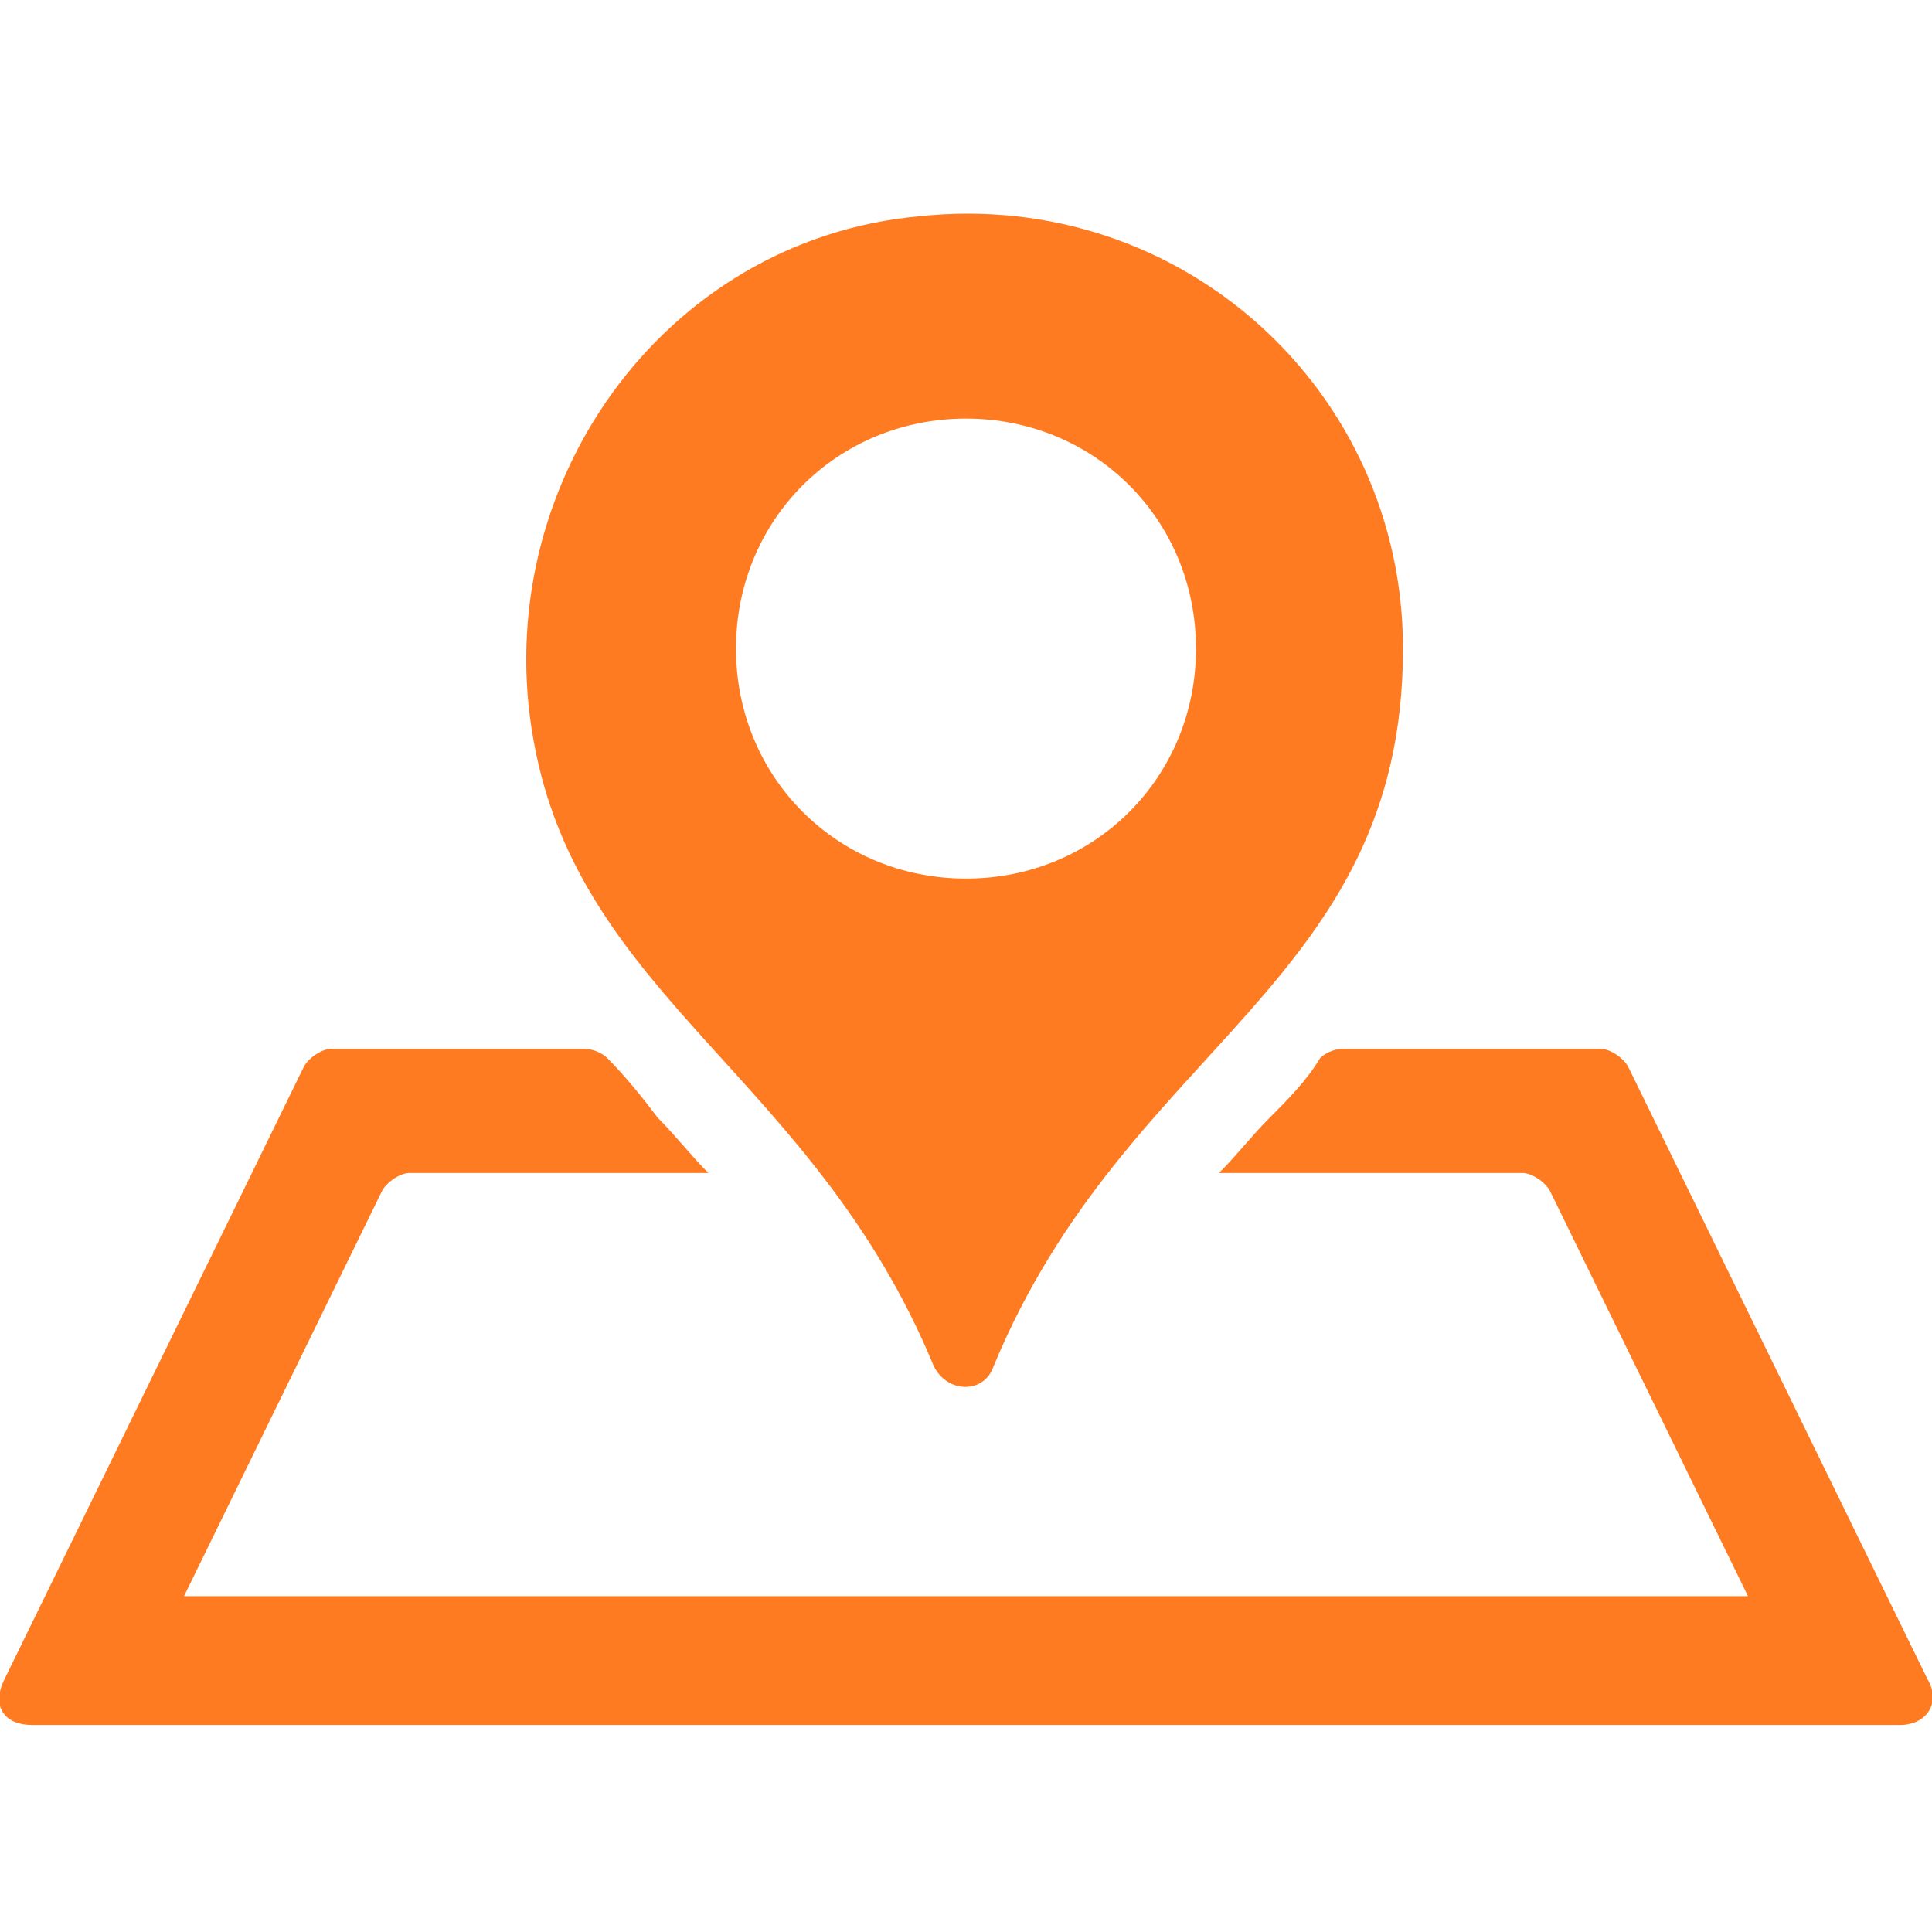
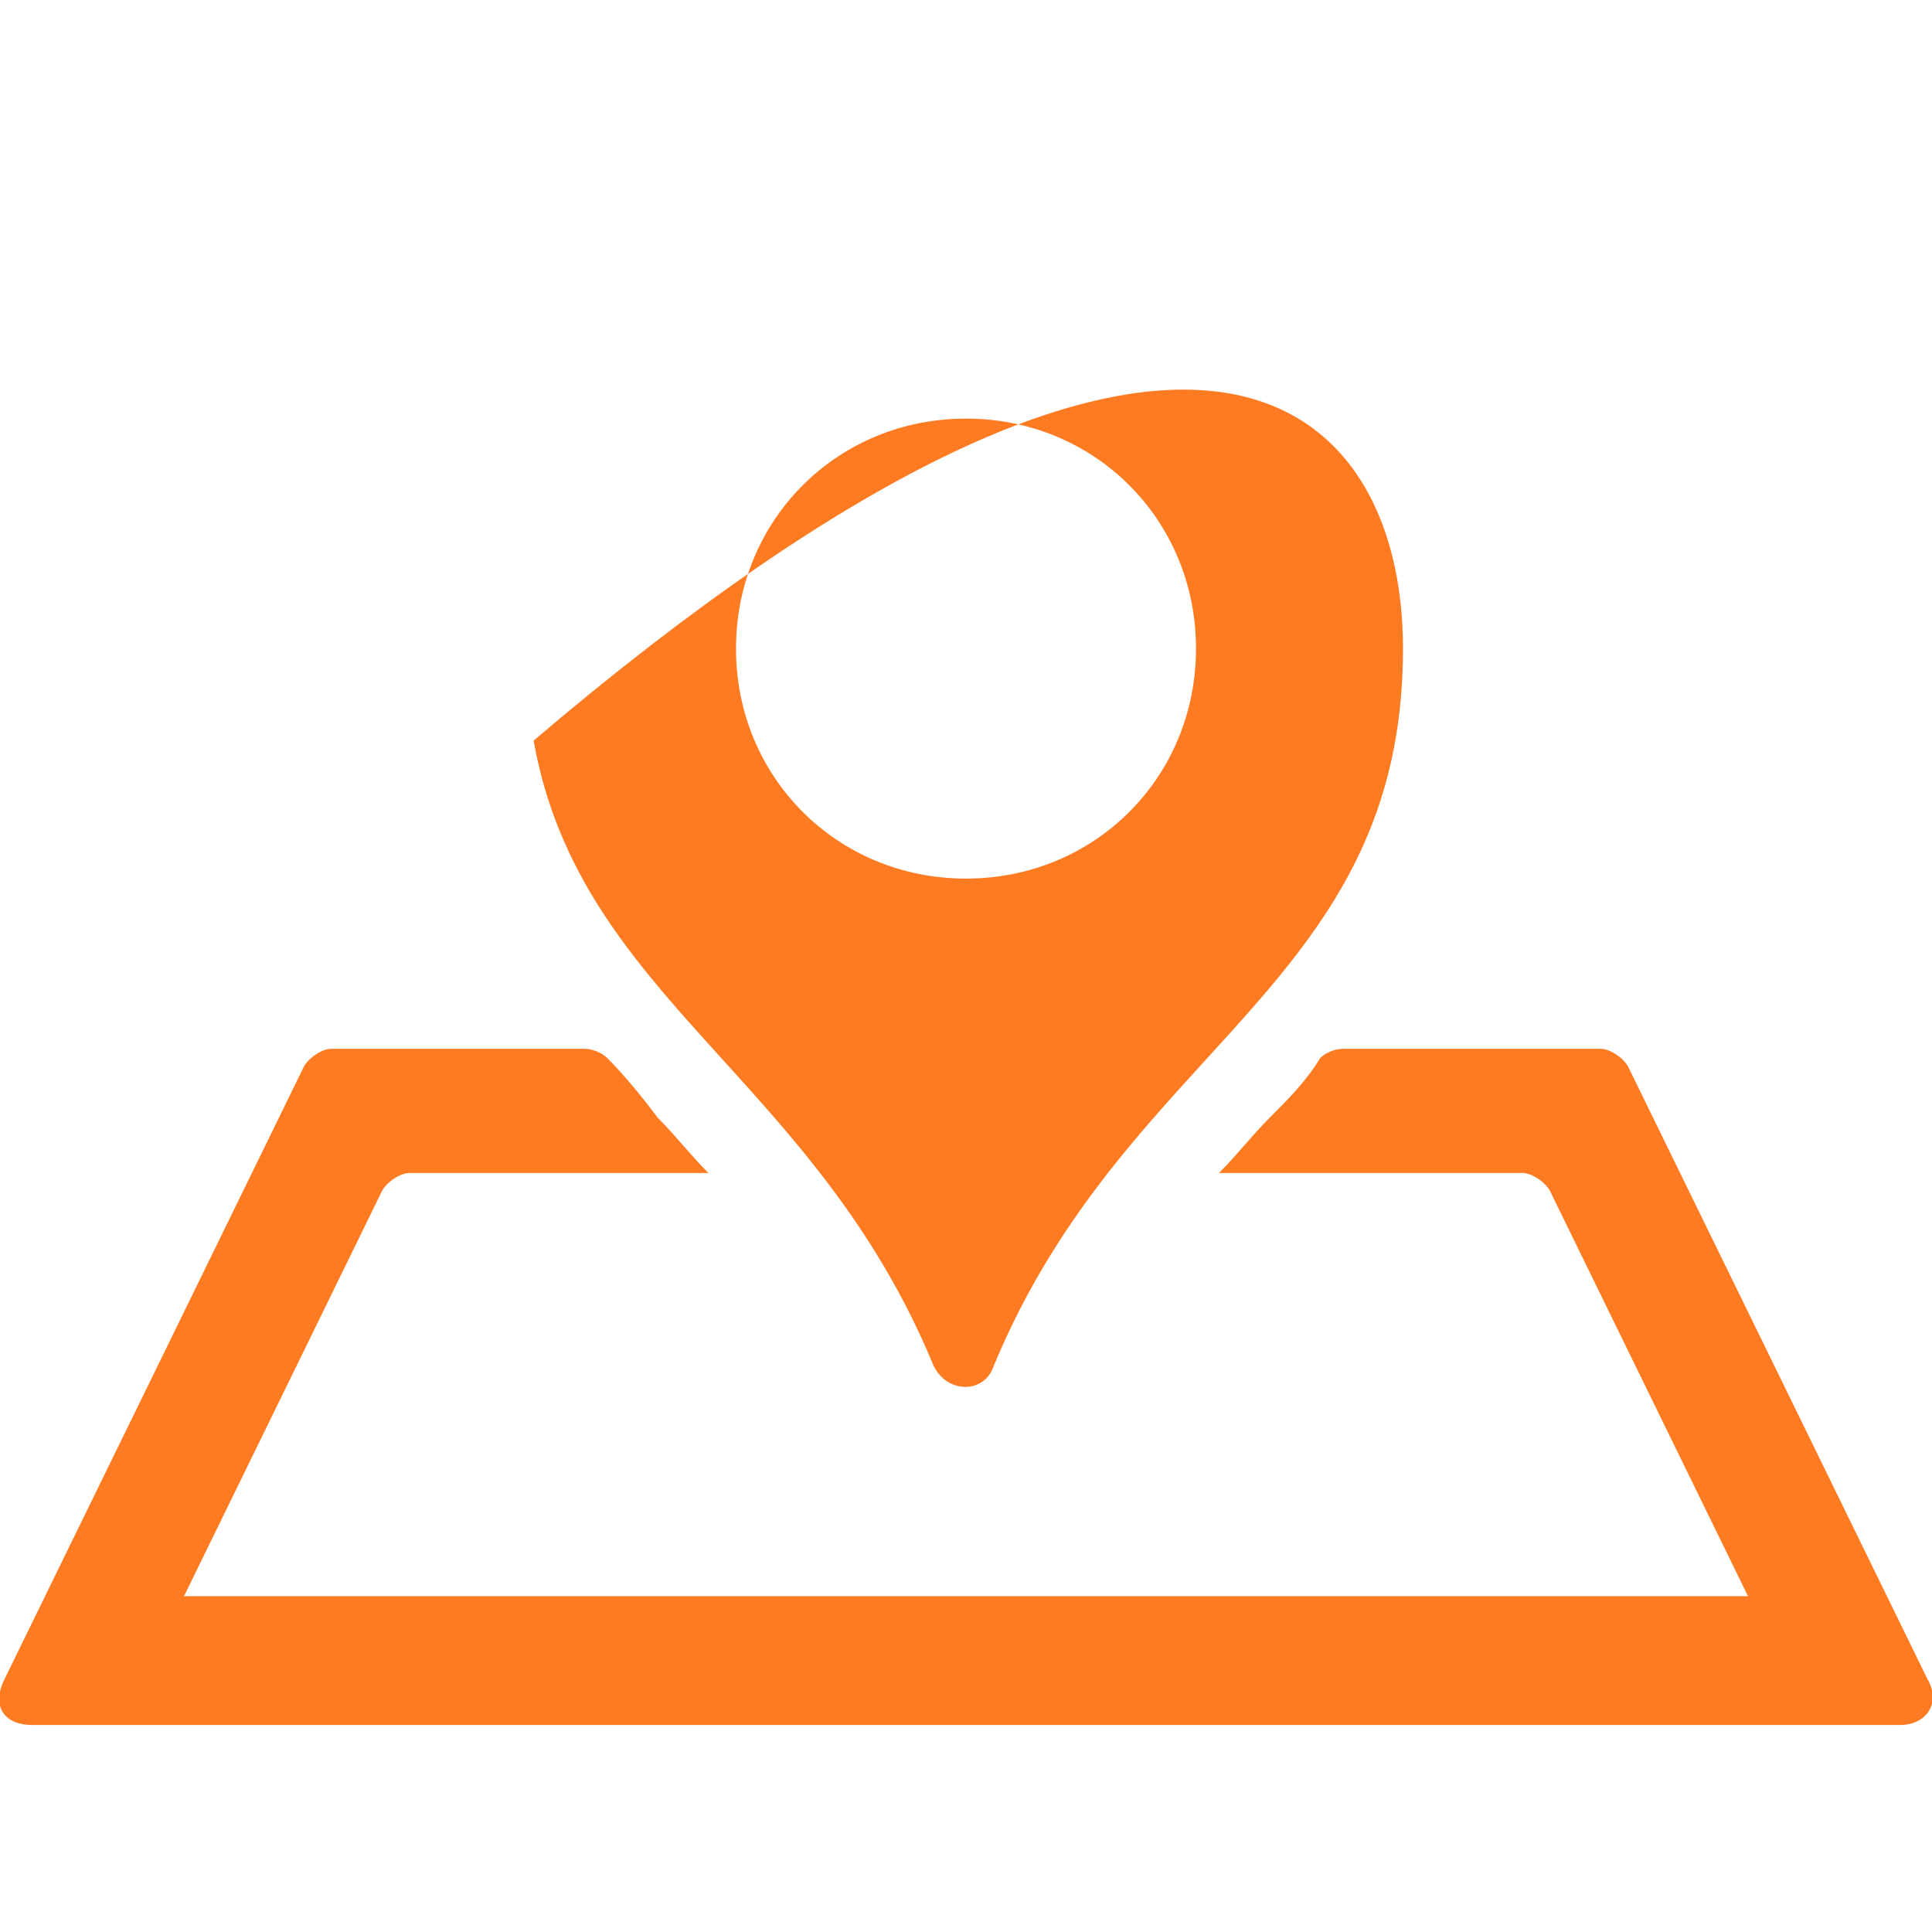
<svg xmlns="http://www.w3.org/2000/svg" id="Vrstva_1" x="0px" y="0px" viewBox="0 0 42 42" style="enable-background:new 0 0 42 42;" xml:space="preserve">
  <style type="text/css">
	.st0{fill:#FF7B22;}
	.st1{fill:#0C308C;}
	.st2{fill:#CCCCCC;}
	.st3{opacity:0.3;fill:#FFFFFF;}
	.st4{fill:#FFFFFF;}
	.st5{fill:#1A1A1A;}
	.st6{opacity:0.3;fill:#0C308C;}
</style>
-   <path class="st0" d="M35.4,23.2l6.5,13.3c0.3,0.5,0,1-0.6,1H0.7c-0.6,0-0.9-0.4-0.6-1l6.5-13.3C6.7,23,7,22.8,7.2,22.8h5.5  c0.2,0,0.4,0.1,0.5,0.2c0.4,0.4,0.8,0.9,1.1,1.3c0.4,0.4,0.7,0.8,1.1,1.2H8.9c-0.2,0-0.5,0.2-0.6,0.4L4,34.7h34l-4.3-8.8  c-0.1-0.2-0.4-0.4-0.6-0.4h-6.6c0.4-0.4,0.7-0.8,1.1-1.2c0.4-0.4,0.8-0.8,1.1-1.3c0.1-0.1,0.3-0.2,0.5-0.2h5.6  C35,22.8,35.3,23,35.4,23.2 M30.5,14.1c0,7.3-6,8.6-8.9,15.6c-0.2,0.6-1,0.6-1.3,0c-2.6-6.3-7.7-8-8.7-13.6  c-1-5.5,2.8-10.9,8.4-11.4C25.7,4.1,30.5,8.5,30.5,14.1 M26,14.1c0-2.8-2.2-5-5-5s-5,2.2-5,5c0,2.8,2.2,5,5,5S26,16.9,26,14.1" />
+   <path class="st0" d="M35.4,23.2l6.5,13.3c0.3,0.5,0,1-0.6,1H0.7c-0.6,0-0.9-0.4-0.6-1l6.5-13.3C6.7,23,7,22.8,7.2,22.8h5.5  c0.2,0,0.4,0.1,0.5,0.2c0.4,0.4,0.8,0.9,1.1,1.3c0.4,0.4,0.7,0.8,1.1,1.2H8.9c-0.2,0-0.5,0.2-0.6,0.4L4,34.7h34l-4.3-8.8  c-0.1-0.2-0.4-0.4-0.6-0.4h-6.6c0.4-0.4,0.7-0.8,1.1-1.2c0.4-0.4,0.8-0.8,1.1-1.3c0.1-0.1,0.3-0.2,0.5-0.2h5.6  C35,22.8,35.3,23,35.4,23.2 M30.5,14.1c0,7.3-6,8.6-8.9,15.6c-0.2,0.6-1,0.6-1.3,0c-2.6-6.3-7.7-8-8.7-13.6  C25.7,4.1,30.5,8.5,30.5,14.1 M26,14.1c0-2.8-2.2-5-5-5s-5,2.2-5,5c0,2.8,2.2,5,5,5S26,16.9,26,14.1" />
</svg>